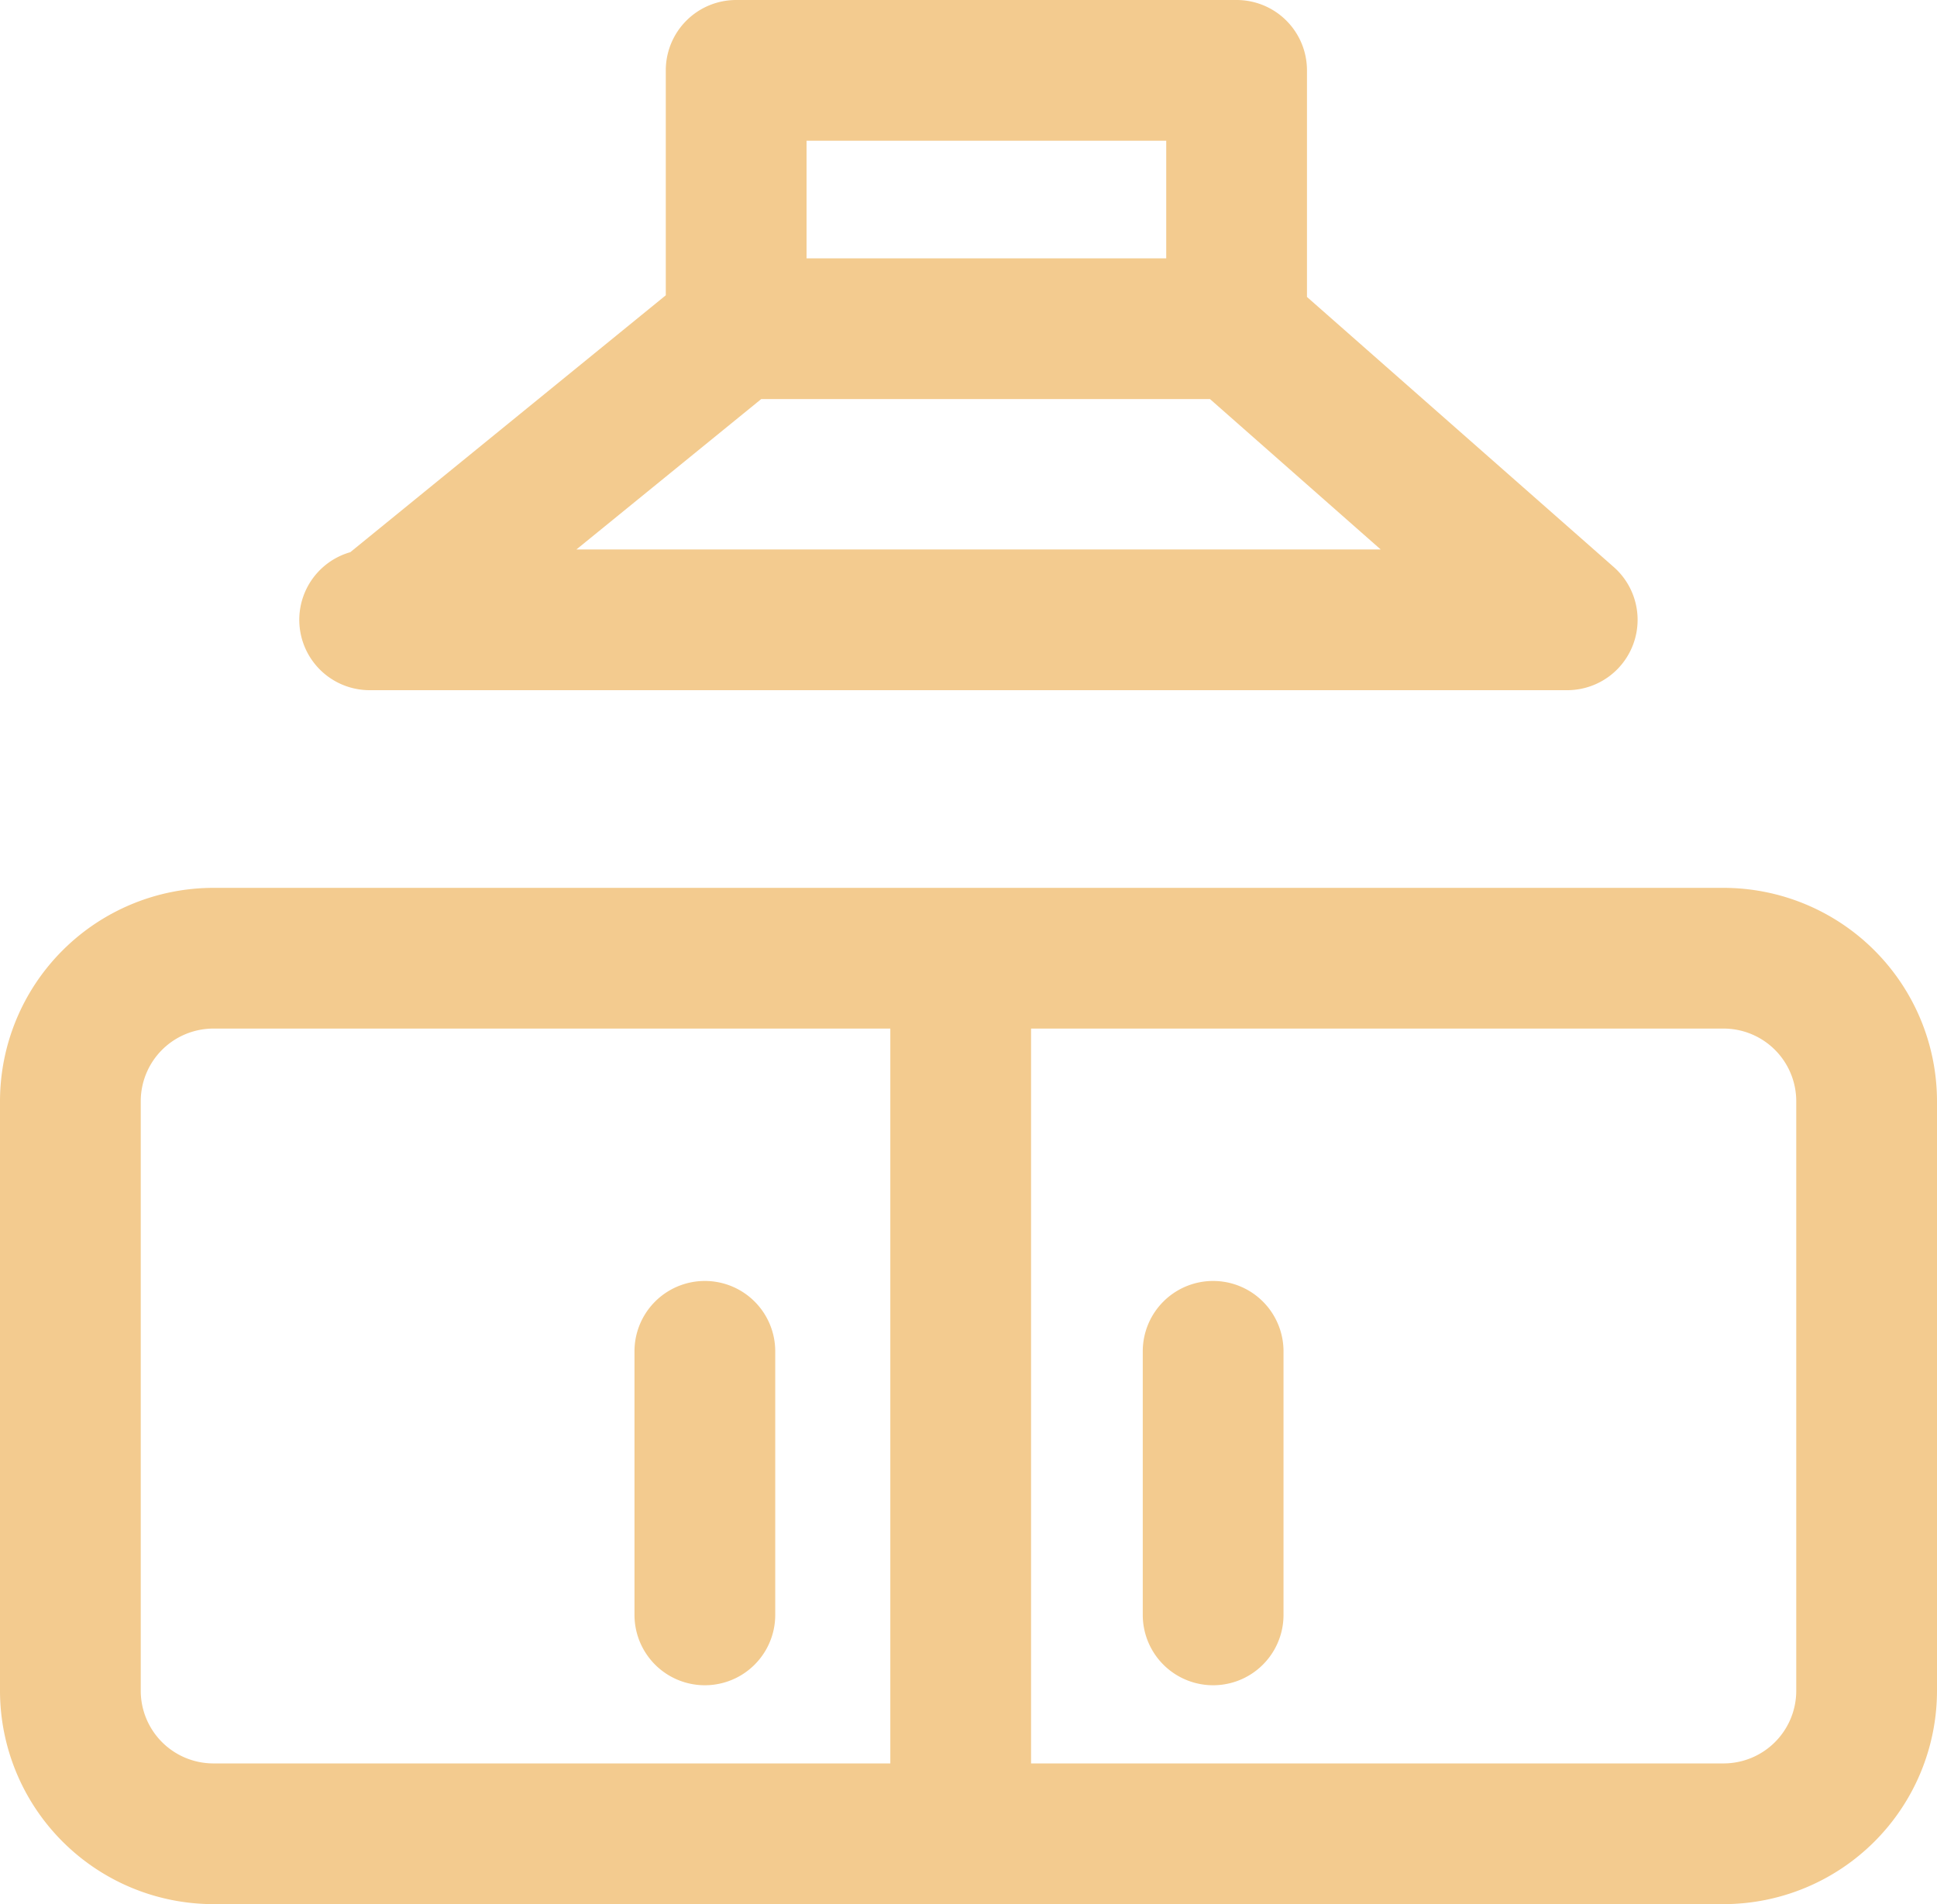
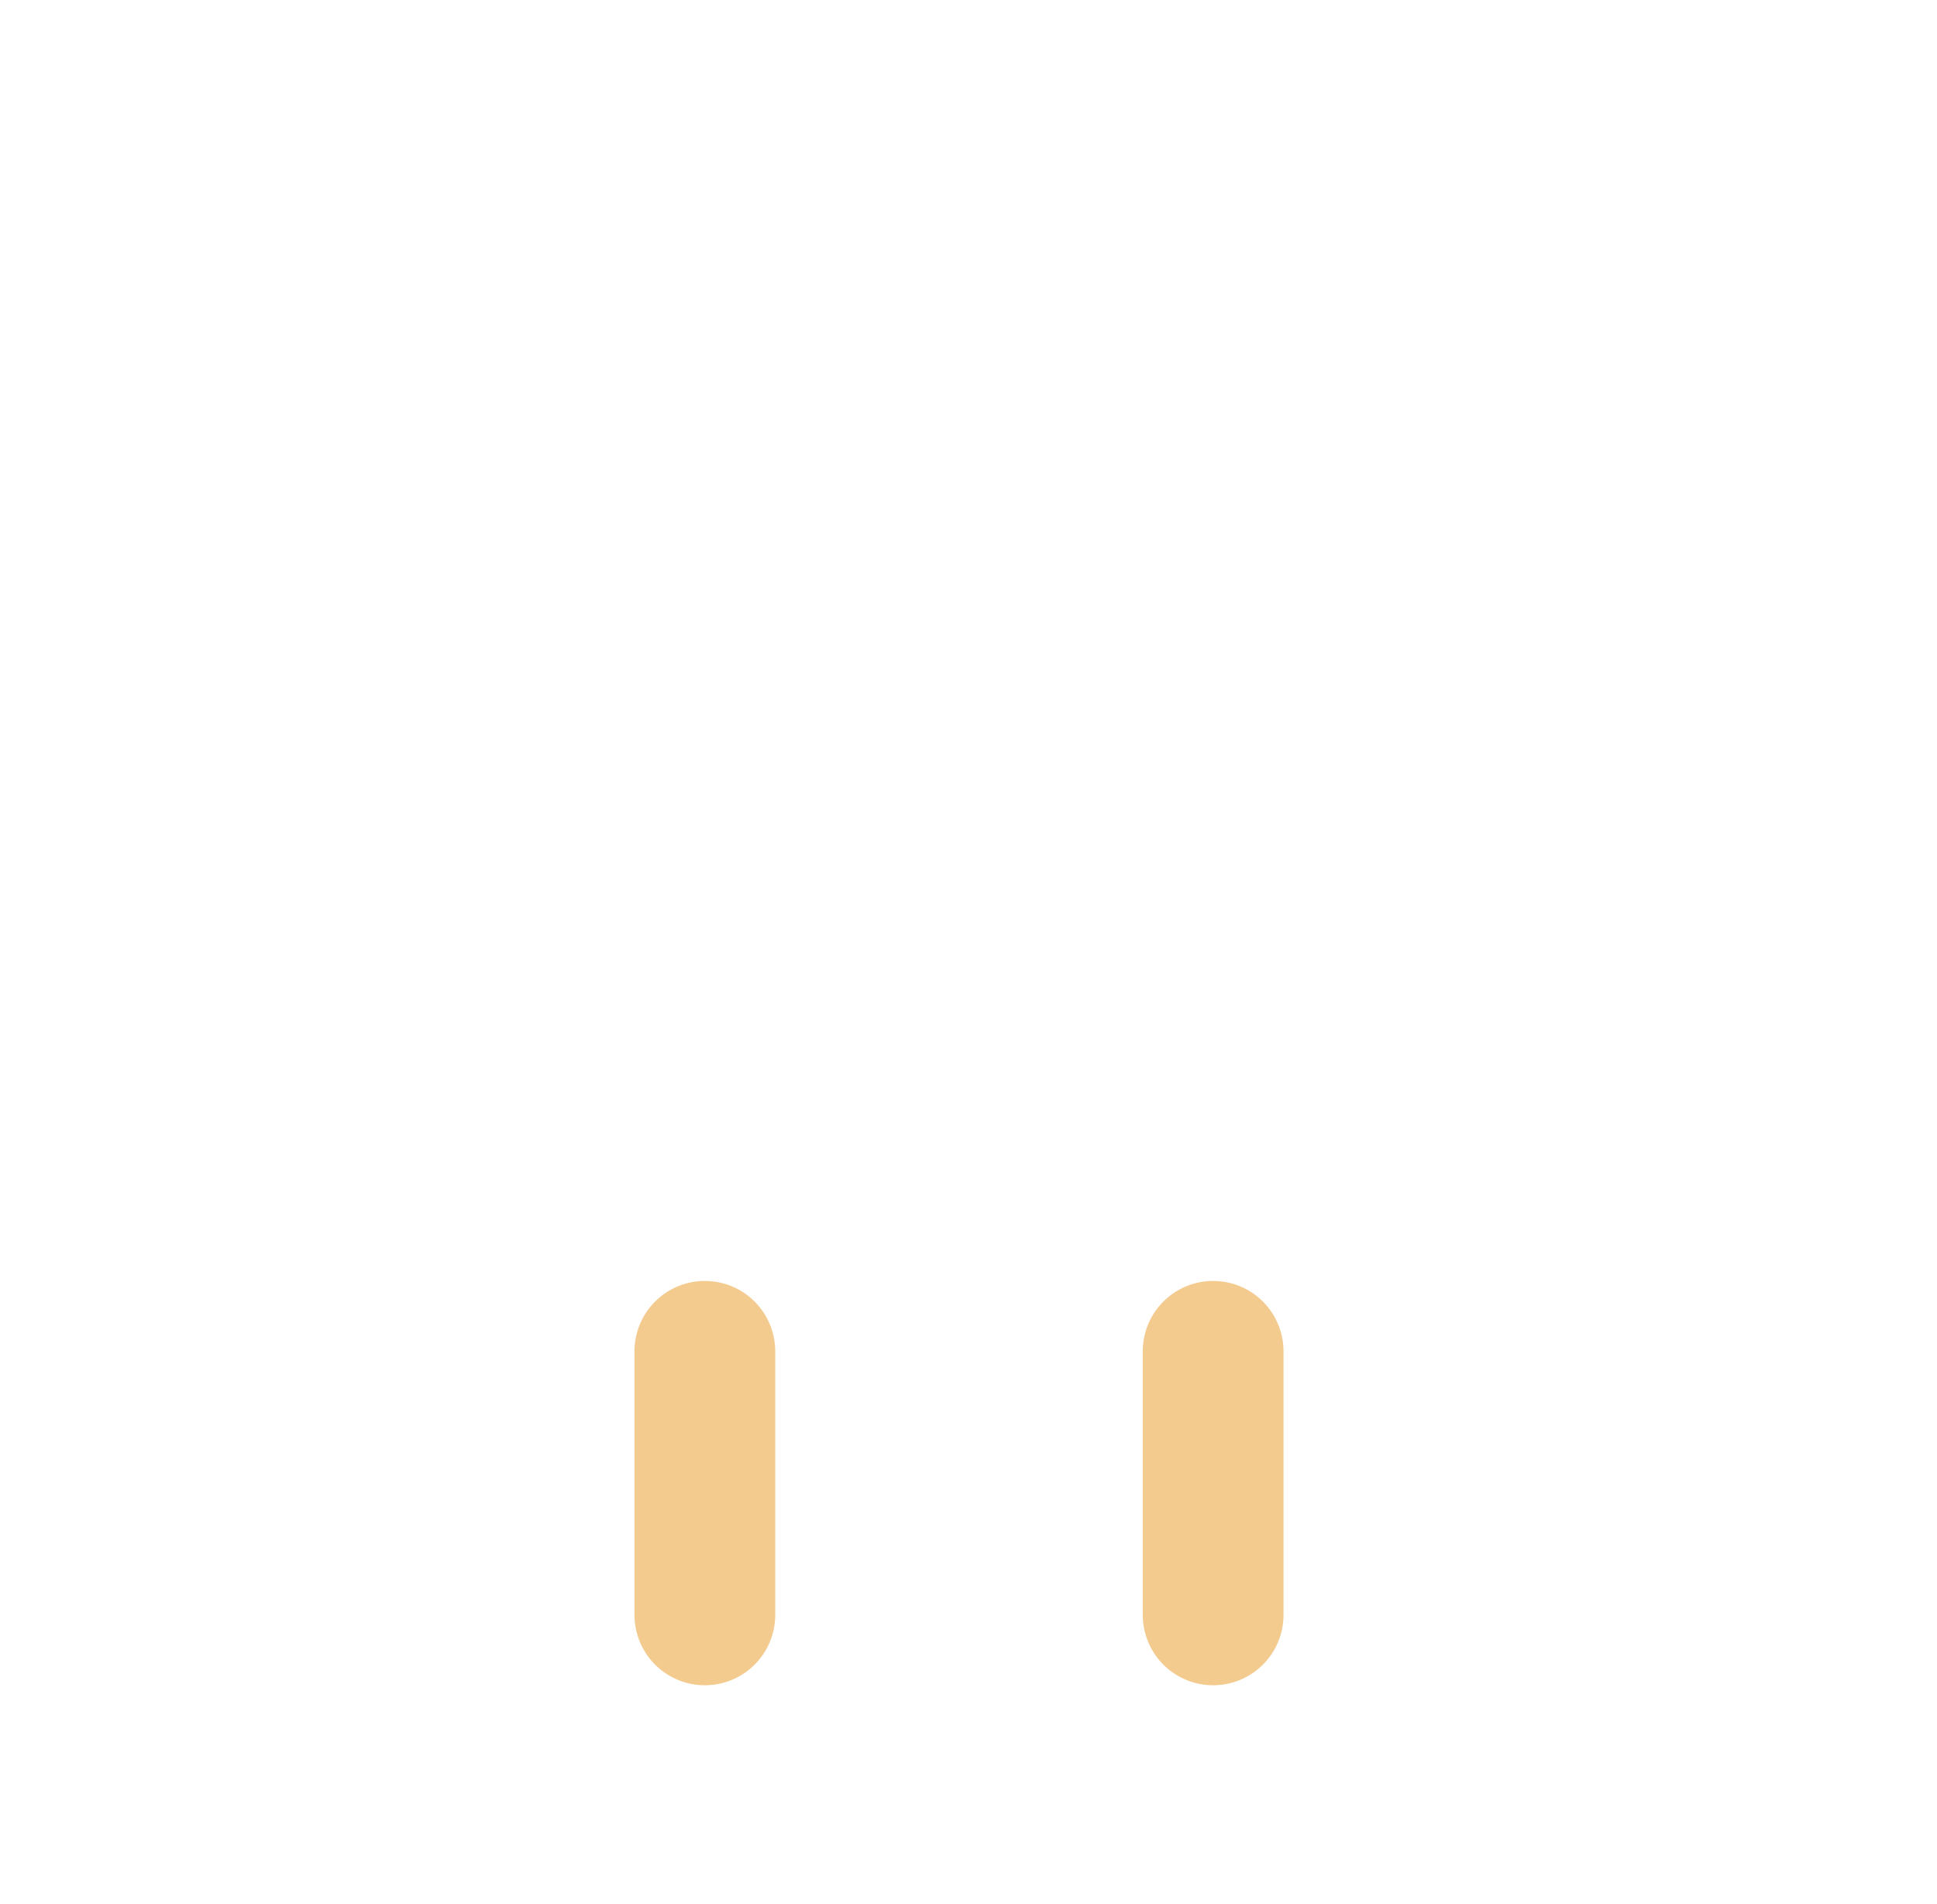
<svg xmlns="http://www.w3.org/2000/svg" viewBox="0 0 578 568.33">
  <title>kuhblag</title>
  <g id="Layer_2" data-name="Layer 2">
    <g id="Layer_1-2" data-name="Layer 1">
-       <path d="M514.33,265H63.67A63.74,63.74,0,0,0,0,328.67v176a63.74,63.74,0,0,0,63.67,63.66H514.33A63.74,63.74,0,0,0,578,504.67v-176A63.74,63.74,0,0,0,514.33,265ZM42,504.67v-176A21.69,21.69,0,0,1,63.67,307h202V526.33h-202A21.69,21.69,0,0,1,42,504.67Zm494,0a21.69,21.69,0,0,1-21.67,21.66H307.67V307H514.33A21.69,21.69,0,0,1,536,328.67Z" style="fill:#f3cb8f" />
      <path d="M210.33,382.33a21,21,0,0,0-21,21V482a21,21,0,0,0,42,0V403.33A21,21,0,0,0,210.33,382.33Z" style="fill:#f3cb8f" />
      <path d="M362,382.33a21,21,0,0,0-21,21V482a21,21,0,0,0,42,0V403.33A21,21,0,0,0,362,382.33Z" style="fill:#f3cb8f" />
-       <path d="M110.33,206H467.67a21,21,0,0,0,13.87-36.76L390,88.63V21A21,21,0,0,0,369,0H219.67a21,21,0,0,0-21,21V88.14l-94.14,76.67a21,21,0,0,0,5.8,41.19ZM240.67,42H348V77.12H240.67Zm-13.53,77.12H361.07L412,164H172Z" style="fill:#f3cb8f" />
    </g>
  </g>
</svg>